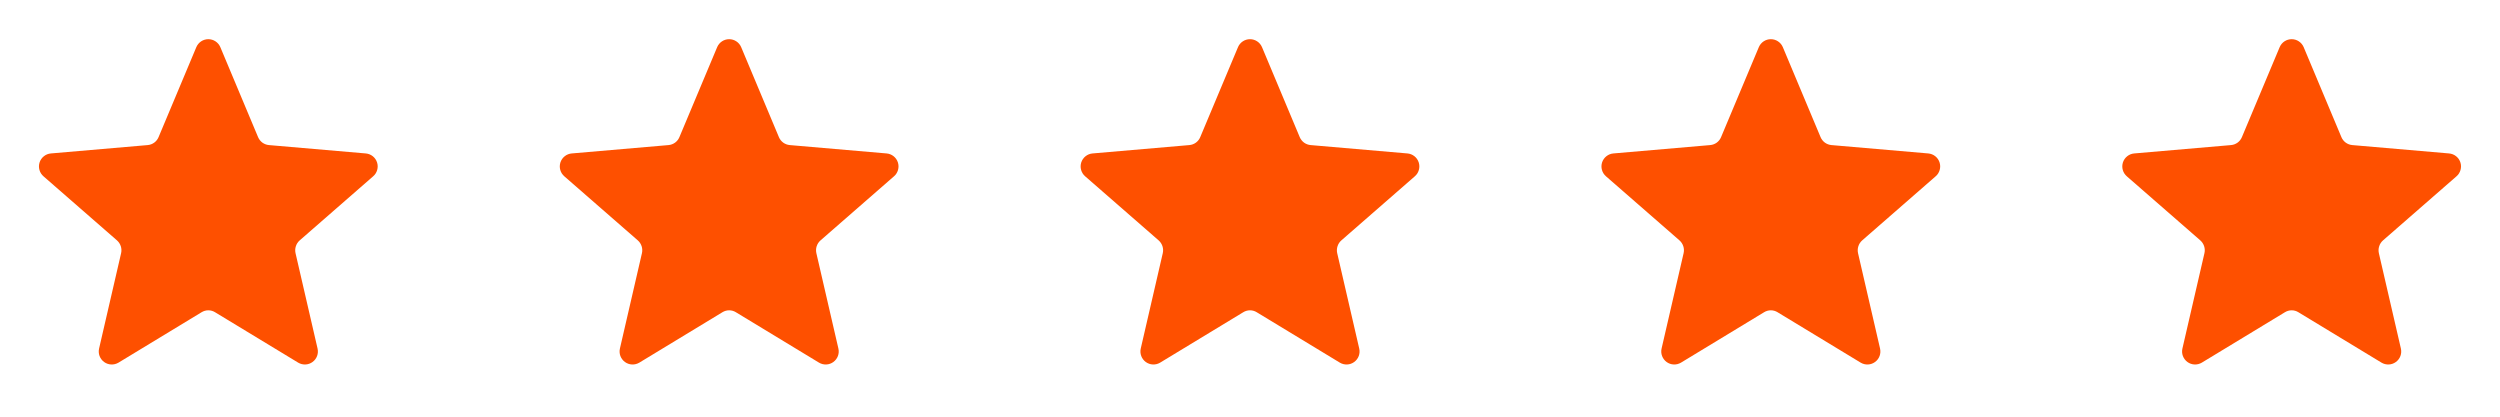
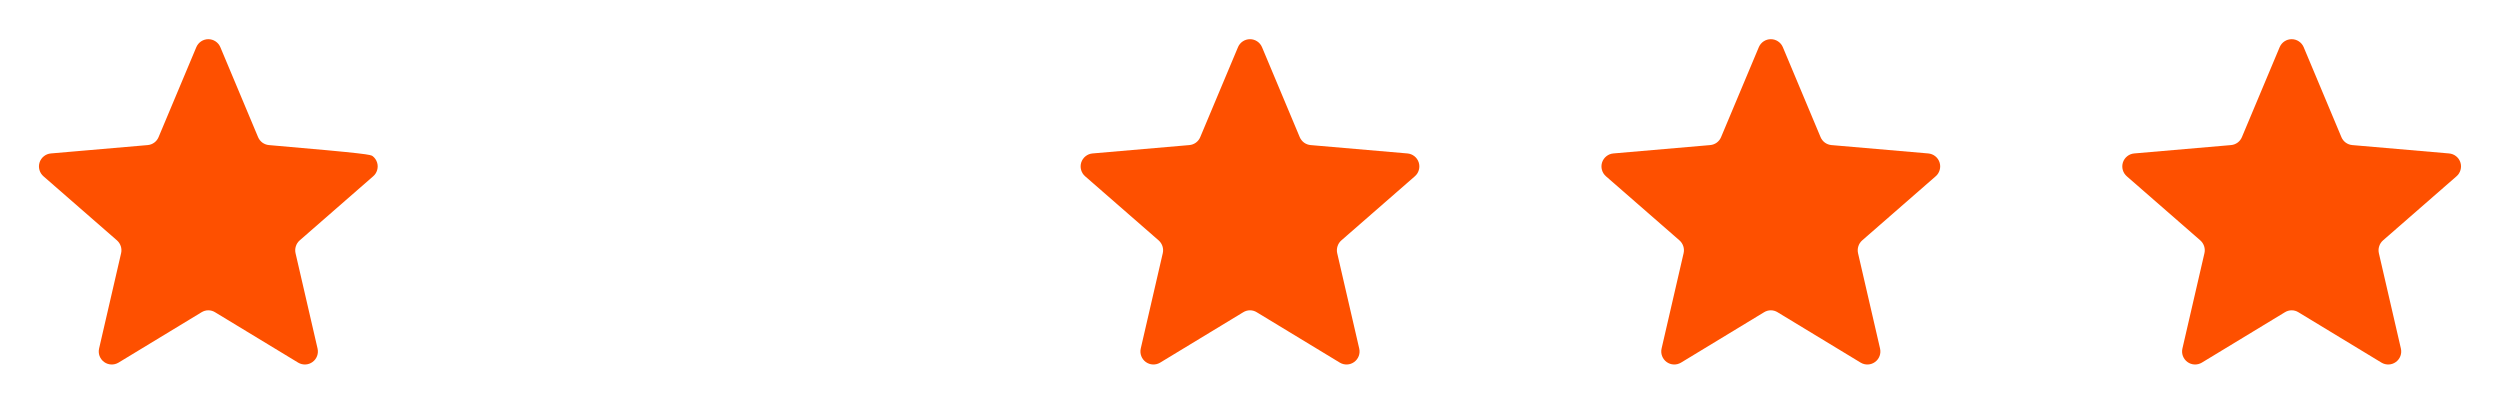
<svg xmlns="http://www.w3.org/2000/svg" width="96" height="16" viewBox="0 0 96 16" fill="none">
-   <path d="M8.459 1.806L9.91 5.266C9.946 5.35 10.003 5.423 10.076 5.477C10.15 5.53 10.237 5.563 10.327 5.571L14.043 5.892C14.142 5.9 14.236 5.937 14.314 5.999C14.391 6.06 14.449 6.143 14.479 6.237C14.51 6.331 14.511 6.432 14.484 6.527C14.457 6.623 14.403 6.708 14.327 6.772L11.508 9.231C11.439 9.291 11.388 9.369 11.361 9.456C11.332 9.542 11.329 9.635 11.349 9.724L12.194 13.383C12.216 13.479 12.21 13.579 12.176 13.671C12.142 13.762 12.082 13.842 12.002 13.9C11.923 13.958 11.829 13.992 11.73 13.996C11.633 14.001 11.535 13.976 11.451 13.926L8.257 11.989C8.18 11.941 8.091 11.916 8 11.916C7.909 11.916 7.82 11.941 7.742 11.989L4.549 13.926C4.464 13.976 4.367 14.001 4.269 13.996C4.171 13.992 4.076 13.958 3.997 13.9C3.918 13.842 3.858 13.762 3.823 13.671C3.789 13.579 3.783 13.479 3.805 13.383L4.65 9.724C4.671 9.635 4.667 9.542 4.639 9.456C4.611 9.369 4.56 9.291 4.492 9.231L1.672 6.772C1.597 6.708 1.542 6.623 1.515 6.527C1.488 6.432 1.49 6.331 1.52 6.237C1.551 6.143 1.608 6.06 1.686 5.999C1.763 5.937 1.857 5.9 1.956 5.892L5.672 5.571C5.763 5.563 5.85 5.53 5.923 5.477C5.997 5.423 6.054 5.35 6.089 5.266L7.541 1.806C7.58 1.717 7.644 1.64 7.725 1.587C7.807 1.533 7.902 1.505 8 1.505C8.097 1.505 8.193 1.533 8.274 1.587C8.356 1.64 8.42 1.717 8.459 1.806Z" fill="#FE5000" />
-   <path d="M28.459 1.806L29.91 5.266C29.945 5.35 30.003 5.423 30.076 5.477C30.15 5.53 30.237 5.563 30.327 5.571L34.044 5.892C34.142 5.9 34.236 5.937 34.314 5.999C34.391 6.06 34.449 6.143 34.479 6.237C34.51 6.331 34.511 6.432 34.484 6.527C34.457 6.623 34.403 6.708 34.327 6.772L31.508 9.231C31.439 9.291 31.388 9.369 31.36 9.456C31.332 9.542 31.329 9.635 31.349 9.724L32.194 13.383C32.217 13.479 32.21 13.579 32.176 13.671C32.142 13.762 32.081 13.842 32.002 13.9C31.923 13.958 31.829 13.992 31.73 13.996C31.633 14.001 31.535 13.976 31.451 13.926L28.257 11.989C28.18 11.941 28.091 11.916 28 11.916C27.909 11.916 27.82 11.941 27.742 11.989L24.549 13.926C24.464 13.976 24.367 14.001 24.269 13.996C24.171 13.992 24.076 13.958 23.997 13.9C23.918 13.842 23.858 13.762 23.823 13.671C23.789 13.579 23.783 13.479 23.805 13.383L24.65 9.724C24.671 9.635 24.667 9.542 24.639 9.456C24.611 9.369 24.56 9.291 24.492 9.231L21.672 6.772C21.597 6.708 21.542 6.623 21.515 6.527C21.488 6.432 21.49 6.331 21.52 6.237C21.551 6.143 21.608 6.06 21.686 5.999C21.763 5.937 21.857 5.9 21.956 5.892L25.672 5.571C25.763 5.563 25.85 5.53 25.923 5.477C25.997 5.423 26.054 5.35 26.089 5.266L27.541 1.806C27.58 1.717 27.644 1.64 27.725 1.587C27.807 1.533 27.902 1.505 28 1.505C28.097 1.505 28.193 1.533 28.274 1.587C28.356 1.64 28.42 1.717 28.459 1.806Z" fill="#FE5000" />
+   <path d="M8.459 1.806L9.91 5.266C9.946 5.35 10.003 5.423 10.076 5.477C10.15 5.53 10.237 5.563 10.327 5.571C14.142 5.9 14.236 5.937 14.314 5.999C14.391 6.06 14.449 6.143 14.479 6.237C14.51 6.331 14.511 6.432 14.484 6.527C14.457 6.623 14.403 6.708 14.327 6.772L11.508 9.231C11.439 9.291 11.388 9.369 11.361 9.456C11.332 9.542 11.329 9.635 11.349 9.724L12.194 13.383C12.216 13.479 12.21 13.579 12.176 13.671C12.142 13.762 12.082 13.842 12.002 13.9C11.923 13.958 11.829 13.992 11.73 13.996C11.633 14.001 11.535 13.976 11.451 13.926L8.257 11.989C8.18 11.941 8.091 11.916 8 11.916C7.909 11.916 7.82 11.941 7.742 11.989L4.549 13.926C4.464 13.976 4.367 14.001 4.269 13.996C4.171 13.992 4.076 13.958 3.997 13.9C3.918 13.842 3.858 13.762 3.823 13.671C3.789 13.579 3.783 13.479 3.805 13.383L4.65 9.724C4.671 9.635 4.667 9.542 4.639 9.456C4.611 9.369 4.56 9.291 4.492 9.231L1.672 6.772C1.597 6.708 1.542 6.623 1.515 6.527C1.488 6.432 1.49 6.331 1.52 6.237C1.551 6.143 1.608 6.06 1.686 5.999C1.763 5.937 1.857 5.9 1.956 5.892L5.672 5.571C5.763 5.563 5.85 5.53 5.923 5.477C5.997 5.423 6.054 5.35 6.089 5.266L7.541 1.806C7.58 1.717 7.644 1.64 7.725 1.587C7.807 1.533 7.902 1.505 8 1.505C8.097 1.505 8.193 1.533 8.274 1.587C8.356 1.64 8.42 1.717 8.459 1.806Z" fill="#FE5000" />
  <path d="M48.459 1.806L49.91 5.266C49.946 5.35 50.003 5.423 50.076 5.477C50.15 5.53 50.237 5.563 50.327 5.571L54.044 5.892C54.142 5.9 54.236 5.937 54.314 5.999C54.391 6.06 54.449 6.143 54.479 6.237C54.51 6.331 54.511 6.432 54.484 6.527C54.457 6.623 54.403 6.708 54.327 6.772L51.508 9.231C51.439 9.291 51.388 9.369 51.361 9.456C51.333 9.542 51.329 9.635 51.349 9.724L52.194 13.383C52.217 13.479 52.21 13.579 52.176 13.671C52.142 13.762 52.081 13.842 52.002 13.9C51.923 13.958 51.829 13.992 51.73 13.996C51.633 14.001 51.535 13.976 51.451 13.926L48.257 11.989C48.18 11.941 48.091 11.916 48 11.916C47.909 11.916 47.82 11.941 47.742 11.989L44.548 13.926C44.464 13.976 44.367 14.001 44.269 13.996C44.171 13.992 44.077 13.958 43.997 13.9C43.918 13.842 43.858 13.762 43.824 13.671C43.789 13.579 43.783 13.479 43.805 13.383L44.65 9.724C44.671 9.635 44.667 9.542 44.639 9.456C44.611 9.369 44.56 9.291 44.492 9.231L41.672 6.772C41.597 6.708 41.542 6.623 41.515 6.527C41.488 6.432 41.49 6.331 41.52 6.237C41.551 6.143 41.608 6.06 41.686 5.999C41.763 5.937 41.857 5.9 41.956 5.892L45.672 5.571C45.763 5.563 45.85 5.53 45.923 5.477C45.997 5.423 46.054 5.35 46.089 5.266L47.541 1.806C47.58 1.717 47.644 1.64 47.725 1.587C47.807 1.533 47.902 1.505 48 1.505C48.097 1.505 48.193 1.533 48.274 1.587C48.356 1.64 48.42 1.717 48.459 1.806Z" fill="#FE5000" />
  <path d="M68.459 1.806L69.91 5.266C69.945 5.35 70.003 5.423 70.076 5.477C70.15 5.53 70.237 5.563 70.327 5.571L74.043 5.892C74.142 5.9 74.236 5.937 74.314 5.999C74.391 6.06 74.449 6.143 74.479 6.237C74.51 6.331 74.511 6.432 74.484 6.527C74.457 6.623 74.403 6.708 74.327 6.772L71.508 9.231C71.439 9.291 71.388 9.369 71.361 9.456C71.332 9.542 71.329 9.635 71.349 9.724L72.194 13.383C72.216 13.479 72.21 13.579 72.176 13.671C72.142 13.762 72.082 13.842 72.002 13.9C71.923 13.958 71.829 13.992 71.731 13.996C71.632 14.001 71.535 13.976 71.451 13.926L68.257 11.989C68.18 11.941 68.091 11.916 68 11.916C67.909 11.916 67.82 11.941 67.742 11.989L64.549 13.926C64.464 13.976 64.367 14.001 64.269 13.996C64.171 13.992 64.076 13.958 63.997 13.9C63.918 13.842 63.858 13.762 63.824 13.671C63.789 13.579 63.783 13.479 63.805 13.383L64.65 9.724C64.671 9.635 64.667 9.542 64.639 9.456C64.611 9.369 64.56 9.291 64.492 9.231L61.672 6.772C61.597 6.708 61.542 6.623 61.515 6.527C61.488 6.432 61.49 6.331 61.52 6.237C61.551 6.143 61.608 6.06 61.686 5.999C61.763 5.937 61.857 5.9 61.956 5.892L65.672 5.571C65.763 5.563 65.85 5.53 65.923 5.477C65.997 5.423 66.054 5.35 66.089 5.266L67.541 1.806C67.58 1.717 67.644 1.64 67.725 1.587C67.807 1.533 67.902 1.505 68 1.505C68.097 1.505 68.193 1.533 68.274 1.587C68.356 1.64 68.42 1.717 68.459 1.806Z" fill="#FE5000" />
  <path d="M88.459 1.806L89.91 5.266C89.945 5.35 90.003 5.423 90.076 5.477C90.15 5.53 90.237 5.563 90.327 5.571L94.043 5.892C94.142 5.9 94.236 5.937 94.314 5.999C94.391 6.06 94.449 6.143 94.479 6.237C94.51 6.331 94.511 6.432 94.484 6.527C94.457 6.623 94.403 6.708 94.327 6.772L91.508 9.231C91.439 9.291 91.388 9.369 91.361 9.456C91.332 9.542 91.329 9.635 91.349 9.724L92.194 13.383C92.216 13.479 92.21 13.579 92.176 13.671C92.142 13.762 92.082 13.842 92.002 13.9C91.923 13.958 91.829 13.992 91.731 13.996C91.632 14.001 91.535 13.976 91.451 13.926L88.257 11.989C88.18 11.941 88.091 11.916 88 11.916C87.909 11.916 87.82 11.941 87.742 11.989L84.549 13.926C84.464 13.976 84.367 14.001 84.269 13.996C84.171 13.992 84.076 13.958 83.997 13.9C83.918 13.842 83.858 13.762 83.823 13.671C83.789 13.579 83.783 13.479 83.805 13.383L84.65 9.724C84.671 9.635 84.667 9.542 84.639 9.456C84.611 9.369 84.56 9.291 84.492 9.231L81.672 6.772C81.597 6.708 81.542 6.623 81.515 6.527C81.488 6.432 81.49 6.331 81.52 6.237C81.551 6.143 81.608 6.06 81.686 5.999C81.763 5.937 81.857 5.9 81.956 5.892L85.672 5.571C85.763 5.563 85.85 5.53 85.923 5.477C85.997 5.423 86.054 5.35 86.089 5.266L87.541 1.806C87.58 1.717 87.644 1.64 87.725 1.587C87.807 1.533 87.902 1.505 88 1.505C88.097 1.505 88.193 1.533 88.274 1.587C88.356 1.64 88.42 1.717 88.459 1.806Z" fill="#FE5000" />
</svg>